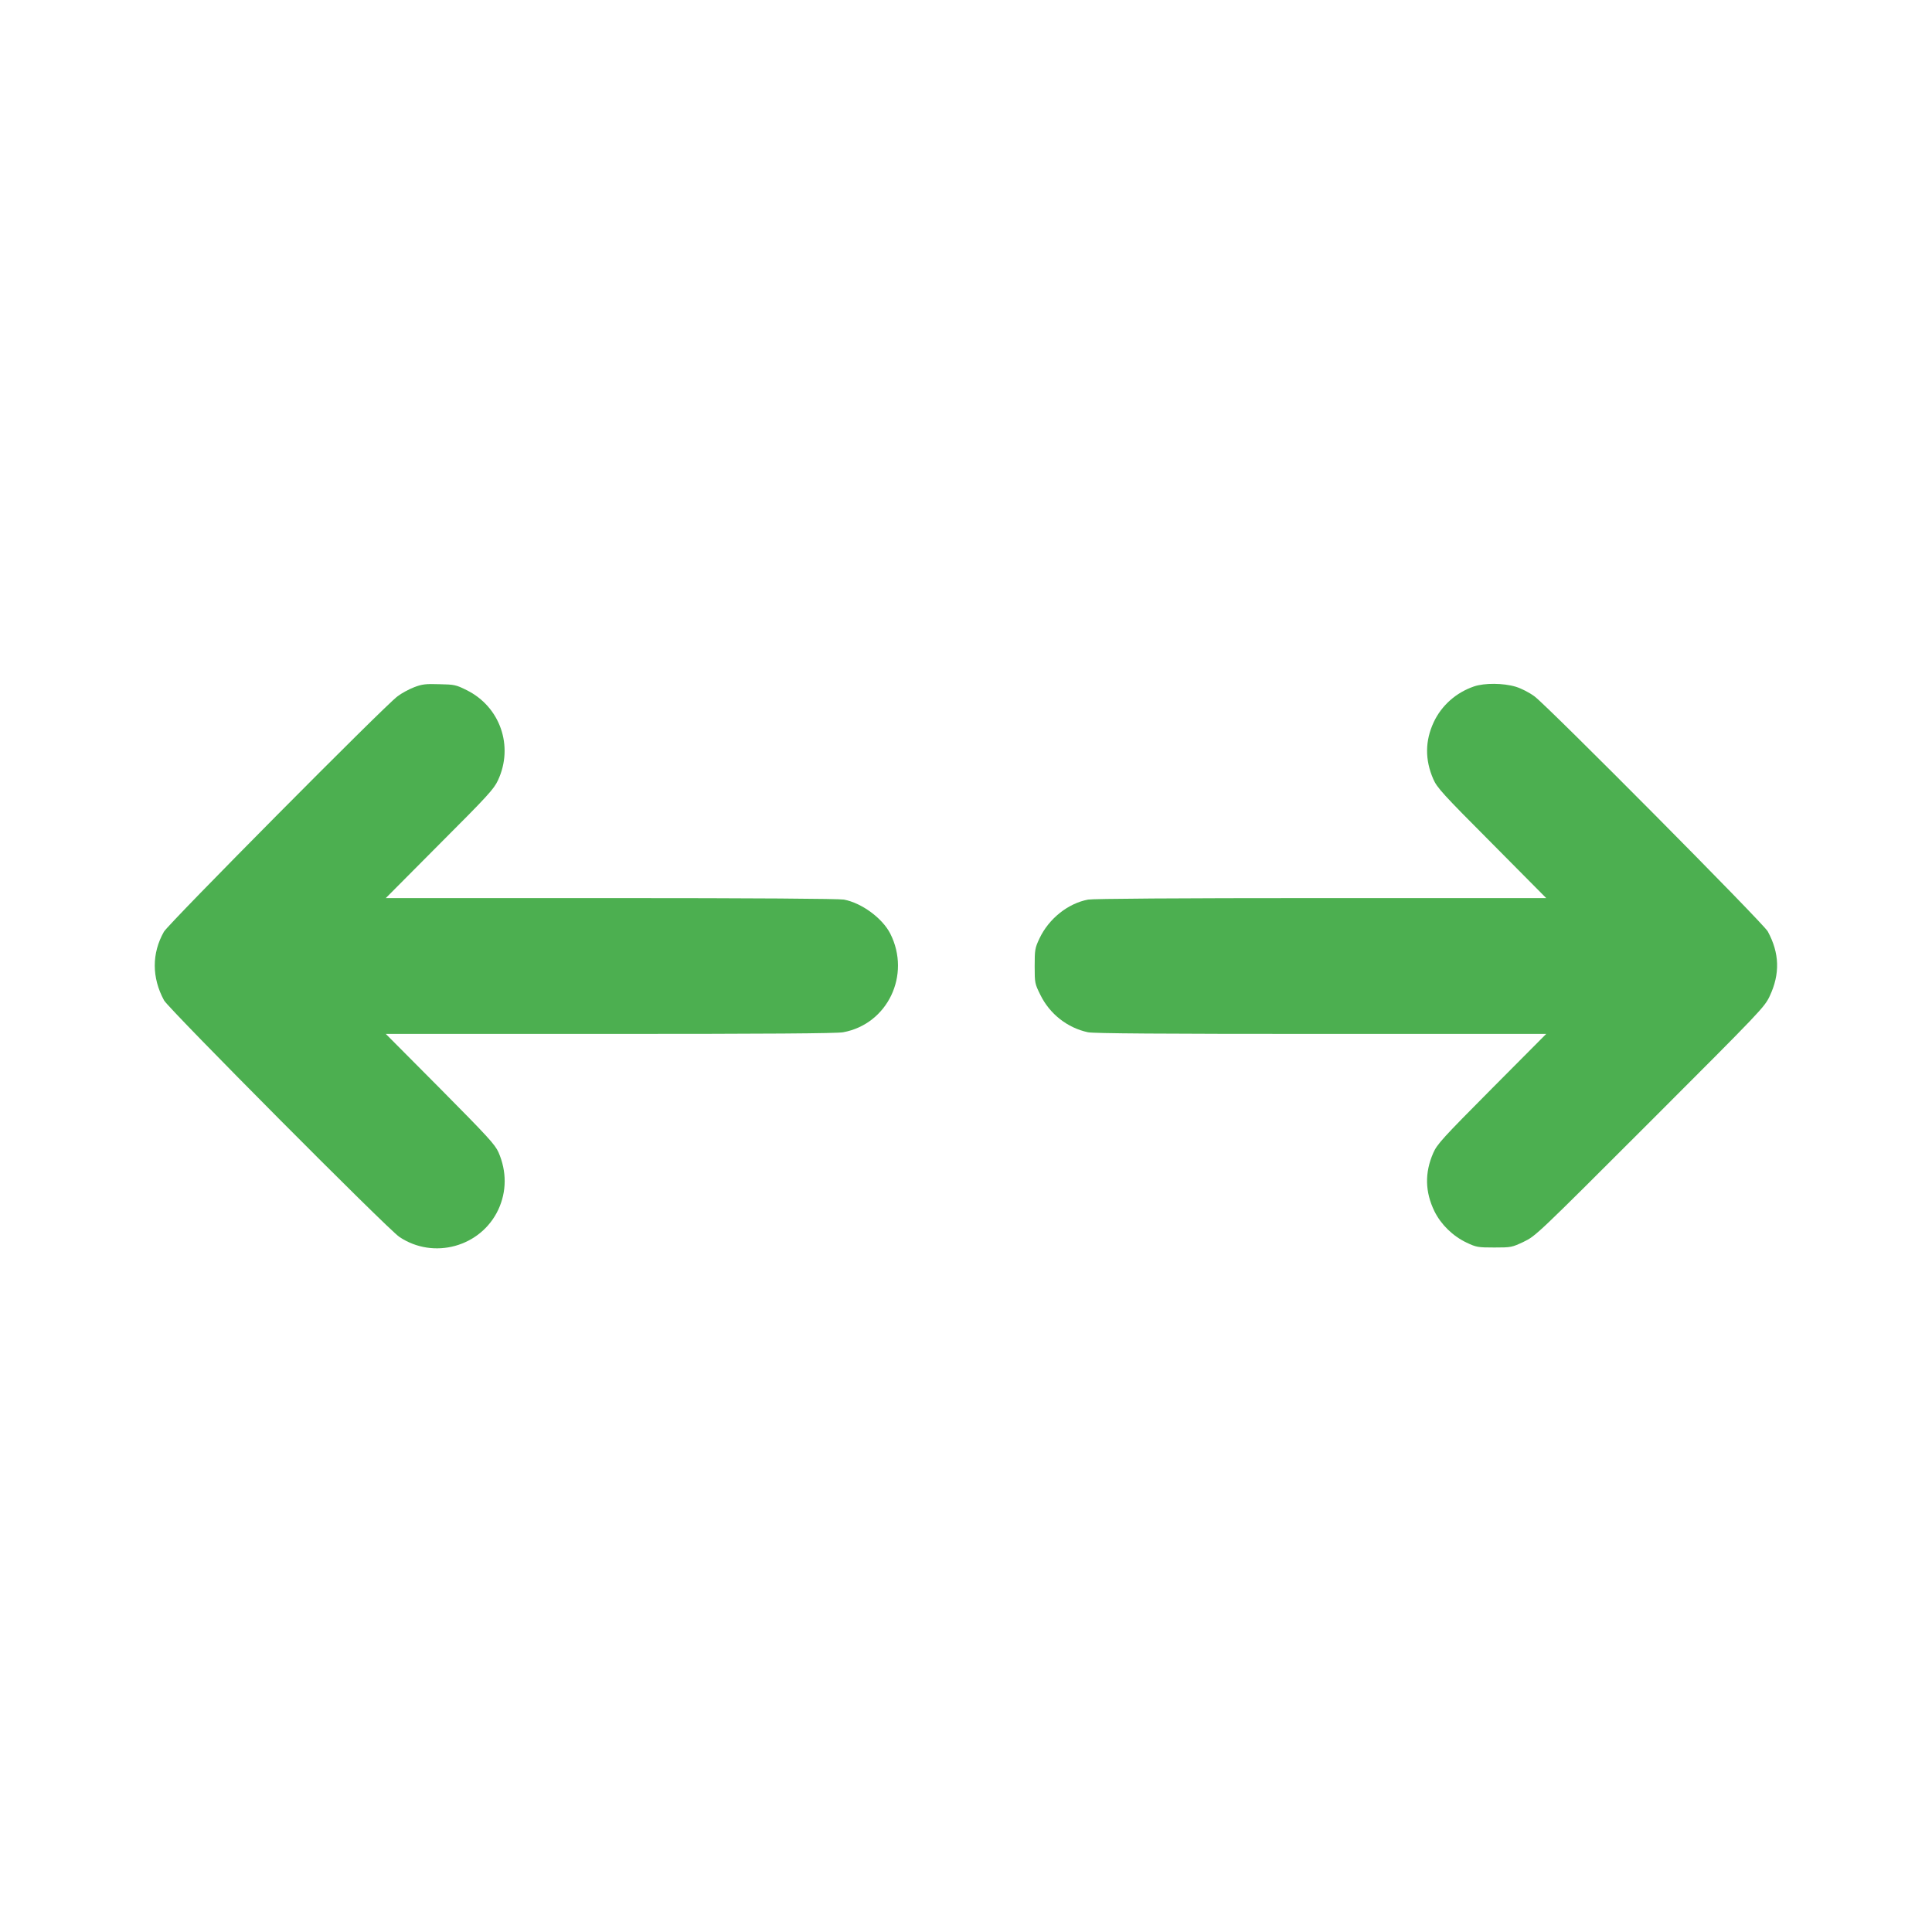
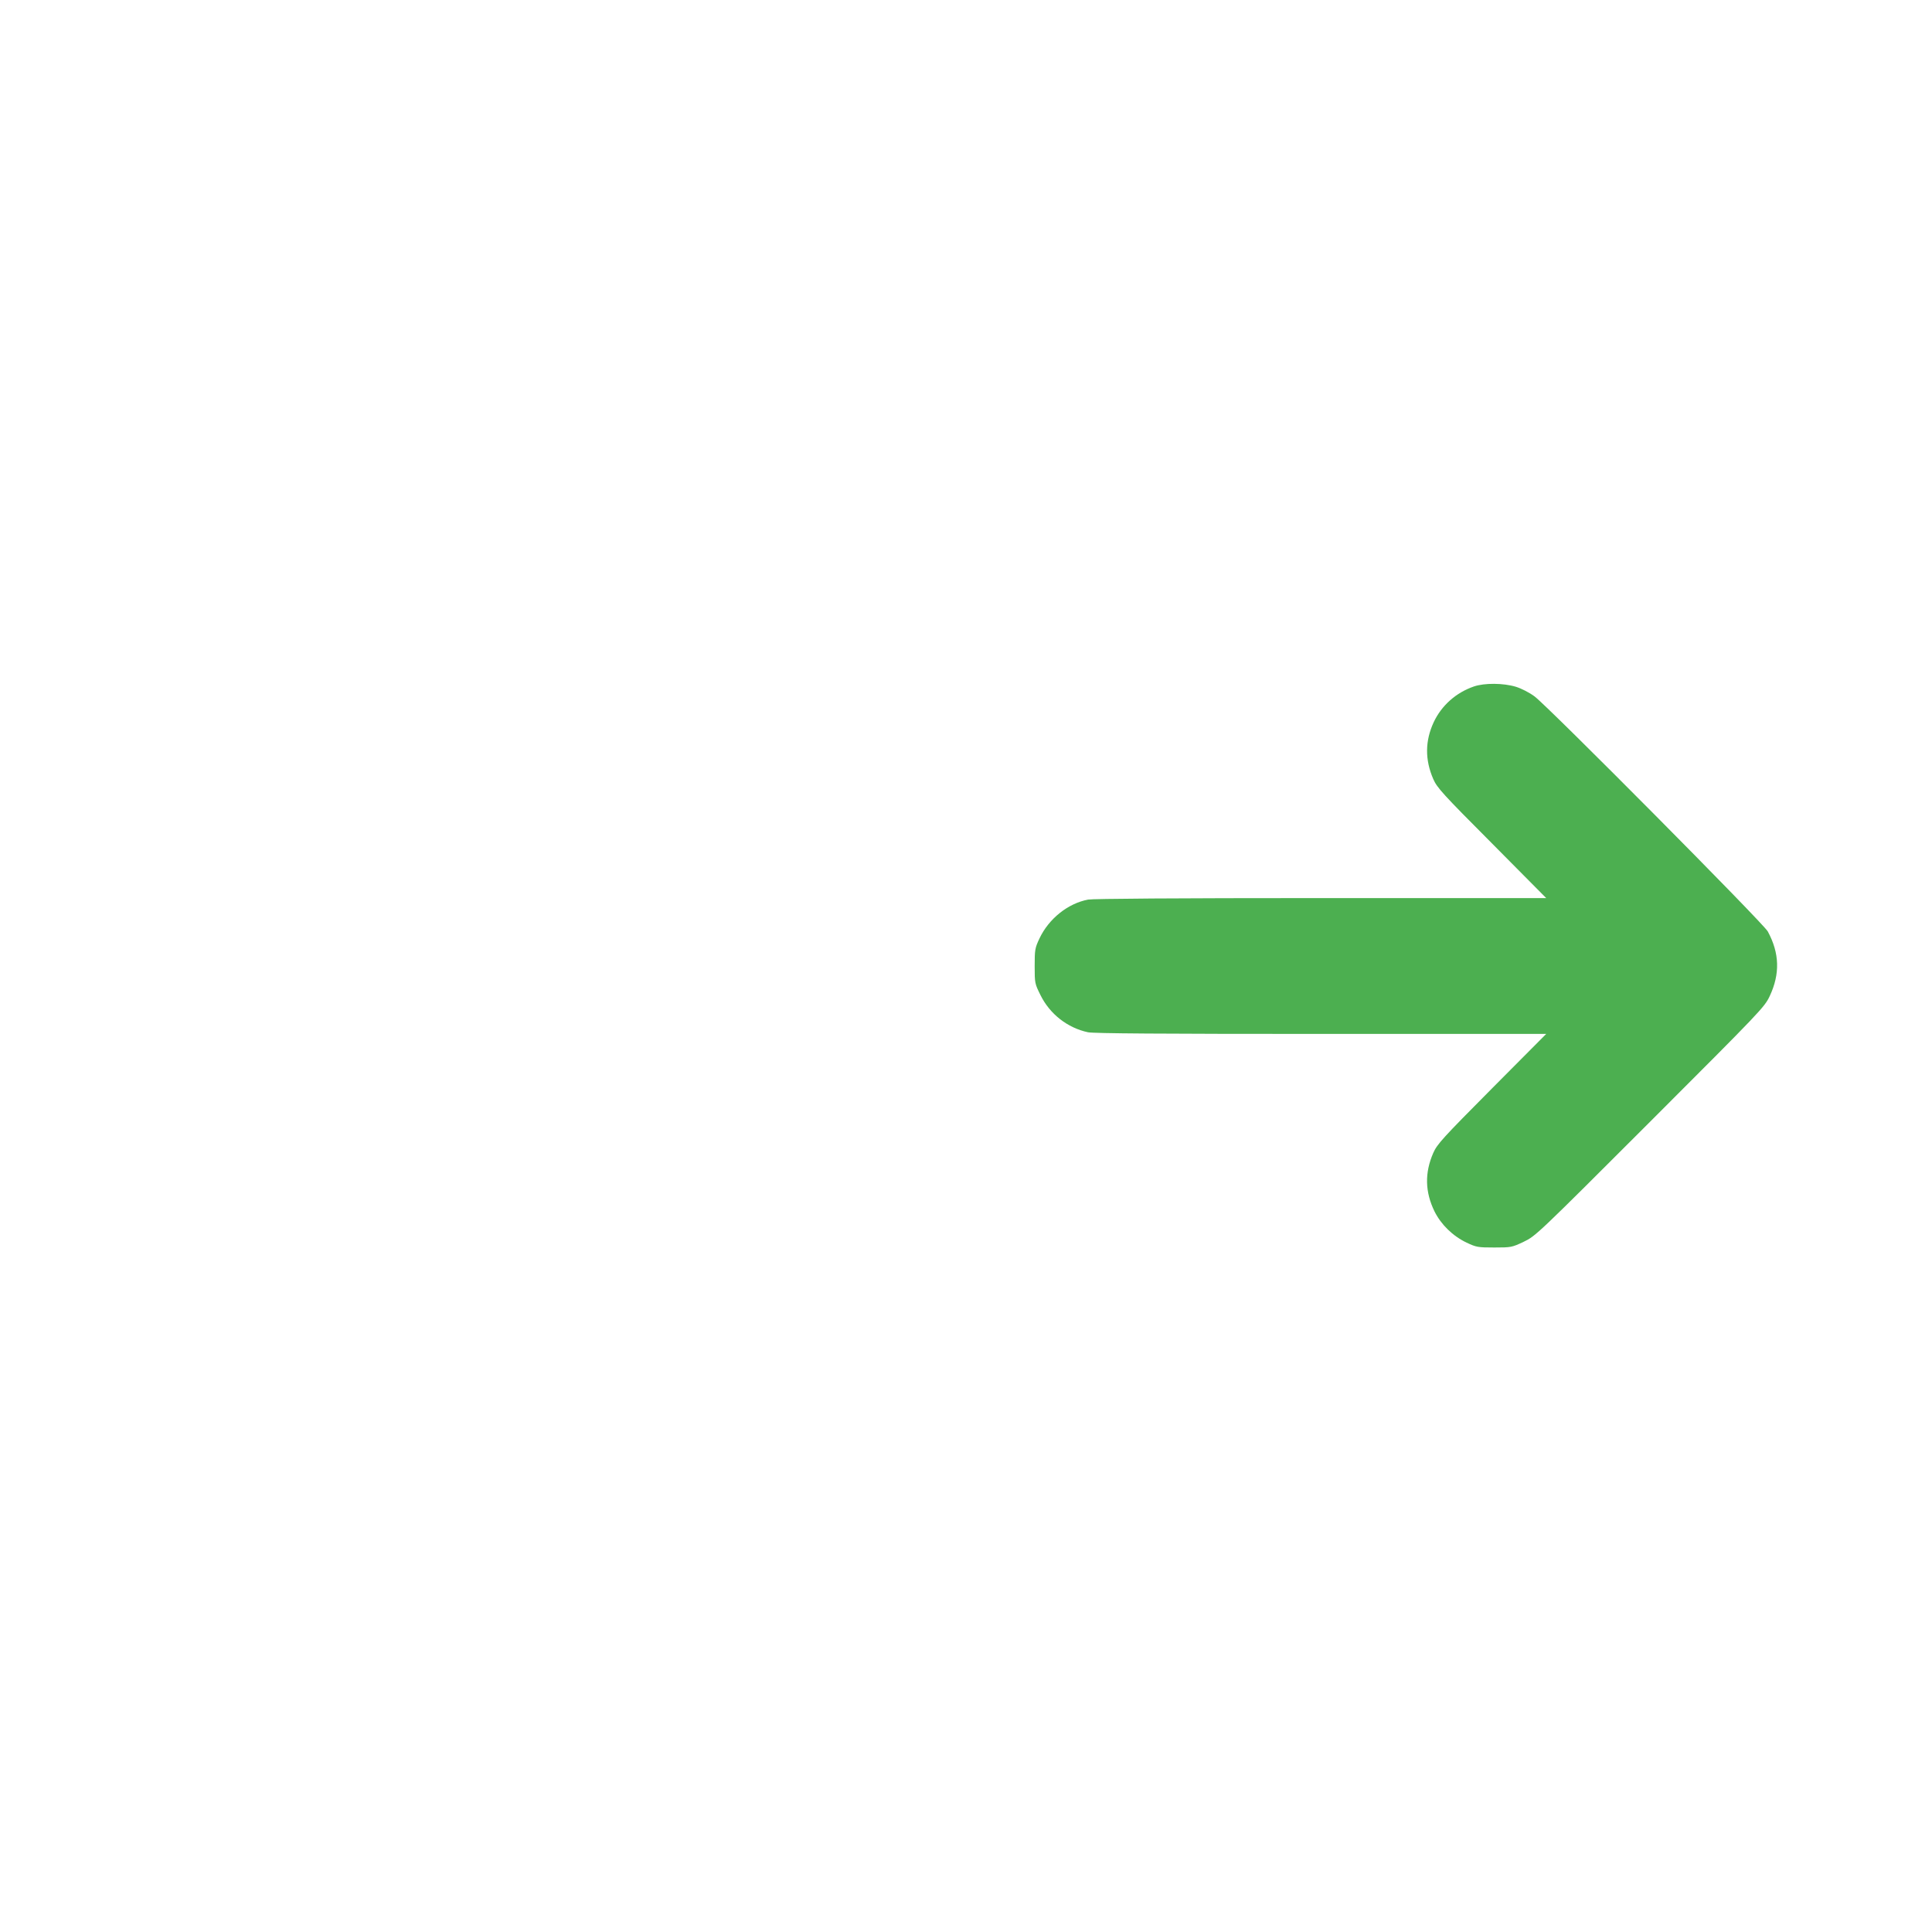
<svg xmlns="http://www.w3.org/2000/svg" version="1.0" width="1280pt" height="1280pt" viewBox="0 0 1280 1280" preserveAspectRatio="xMidYMid meet">
  <g transform="translate(0,1280) scale(0.1,-0.1)" fill="#4caf50" stroke="none">
-     <path d="M2744 8247 c-34 -13 -84 -40 -110 -60 -85 -62 -1518 -1507 -1548 -1560 -81 -143 -81 -304 1 -455 32 -57 1481 -1515 1559 -1567 227 -152 539 -66 655 180 56 120 57 253 2 380 -24 53 -67 100 -387 423 l-360 362 1485 0 c1033 0 1503 3 1545 11 295 54 451 380 312 654 -53 103 -190 203 -307 225 -34 6 -592 10 -1545 10 l-1490 0 356 358 c320 320 360 364 387 422 106 226 15 488 -208 598 -70 35 -81 37 -180 39 -91 3 -115 0 -167 -20z" />
    <path d="M9765 8252 c-119 -41 -214 -126 -266 -236 -58 -124 -59 -250 -3 -378 25 -57 61 -97 388 -425 l360 -363 -1490 0 c-957 0 -1511 -4 -1545 -10 -133 -25 -260 -126 -322 -257 -30 -64 -32 -74 -32 -184 0 -113 1 -116 38 -191 62 -126 179 -218 315 -247 38 -8 486 -11 1545 -11 l1491 0 -360 -362 c-327 -329 -363 -369 -388 -426 -58 -132 -55 -259 8 -388 44 -88 121 -163 213 -207 64 -30 74 -32 183 -32 112 0 117 1 195 38 79 38 87 45 837 795 740 740 758 759 793 833 69 147 65 284 -13 428 -29 54 -1451 1486 -1545 1557 -35 26 -86 52 -124 64 -83 25 -208 26 -278 2z" />
  </g>
</svg>